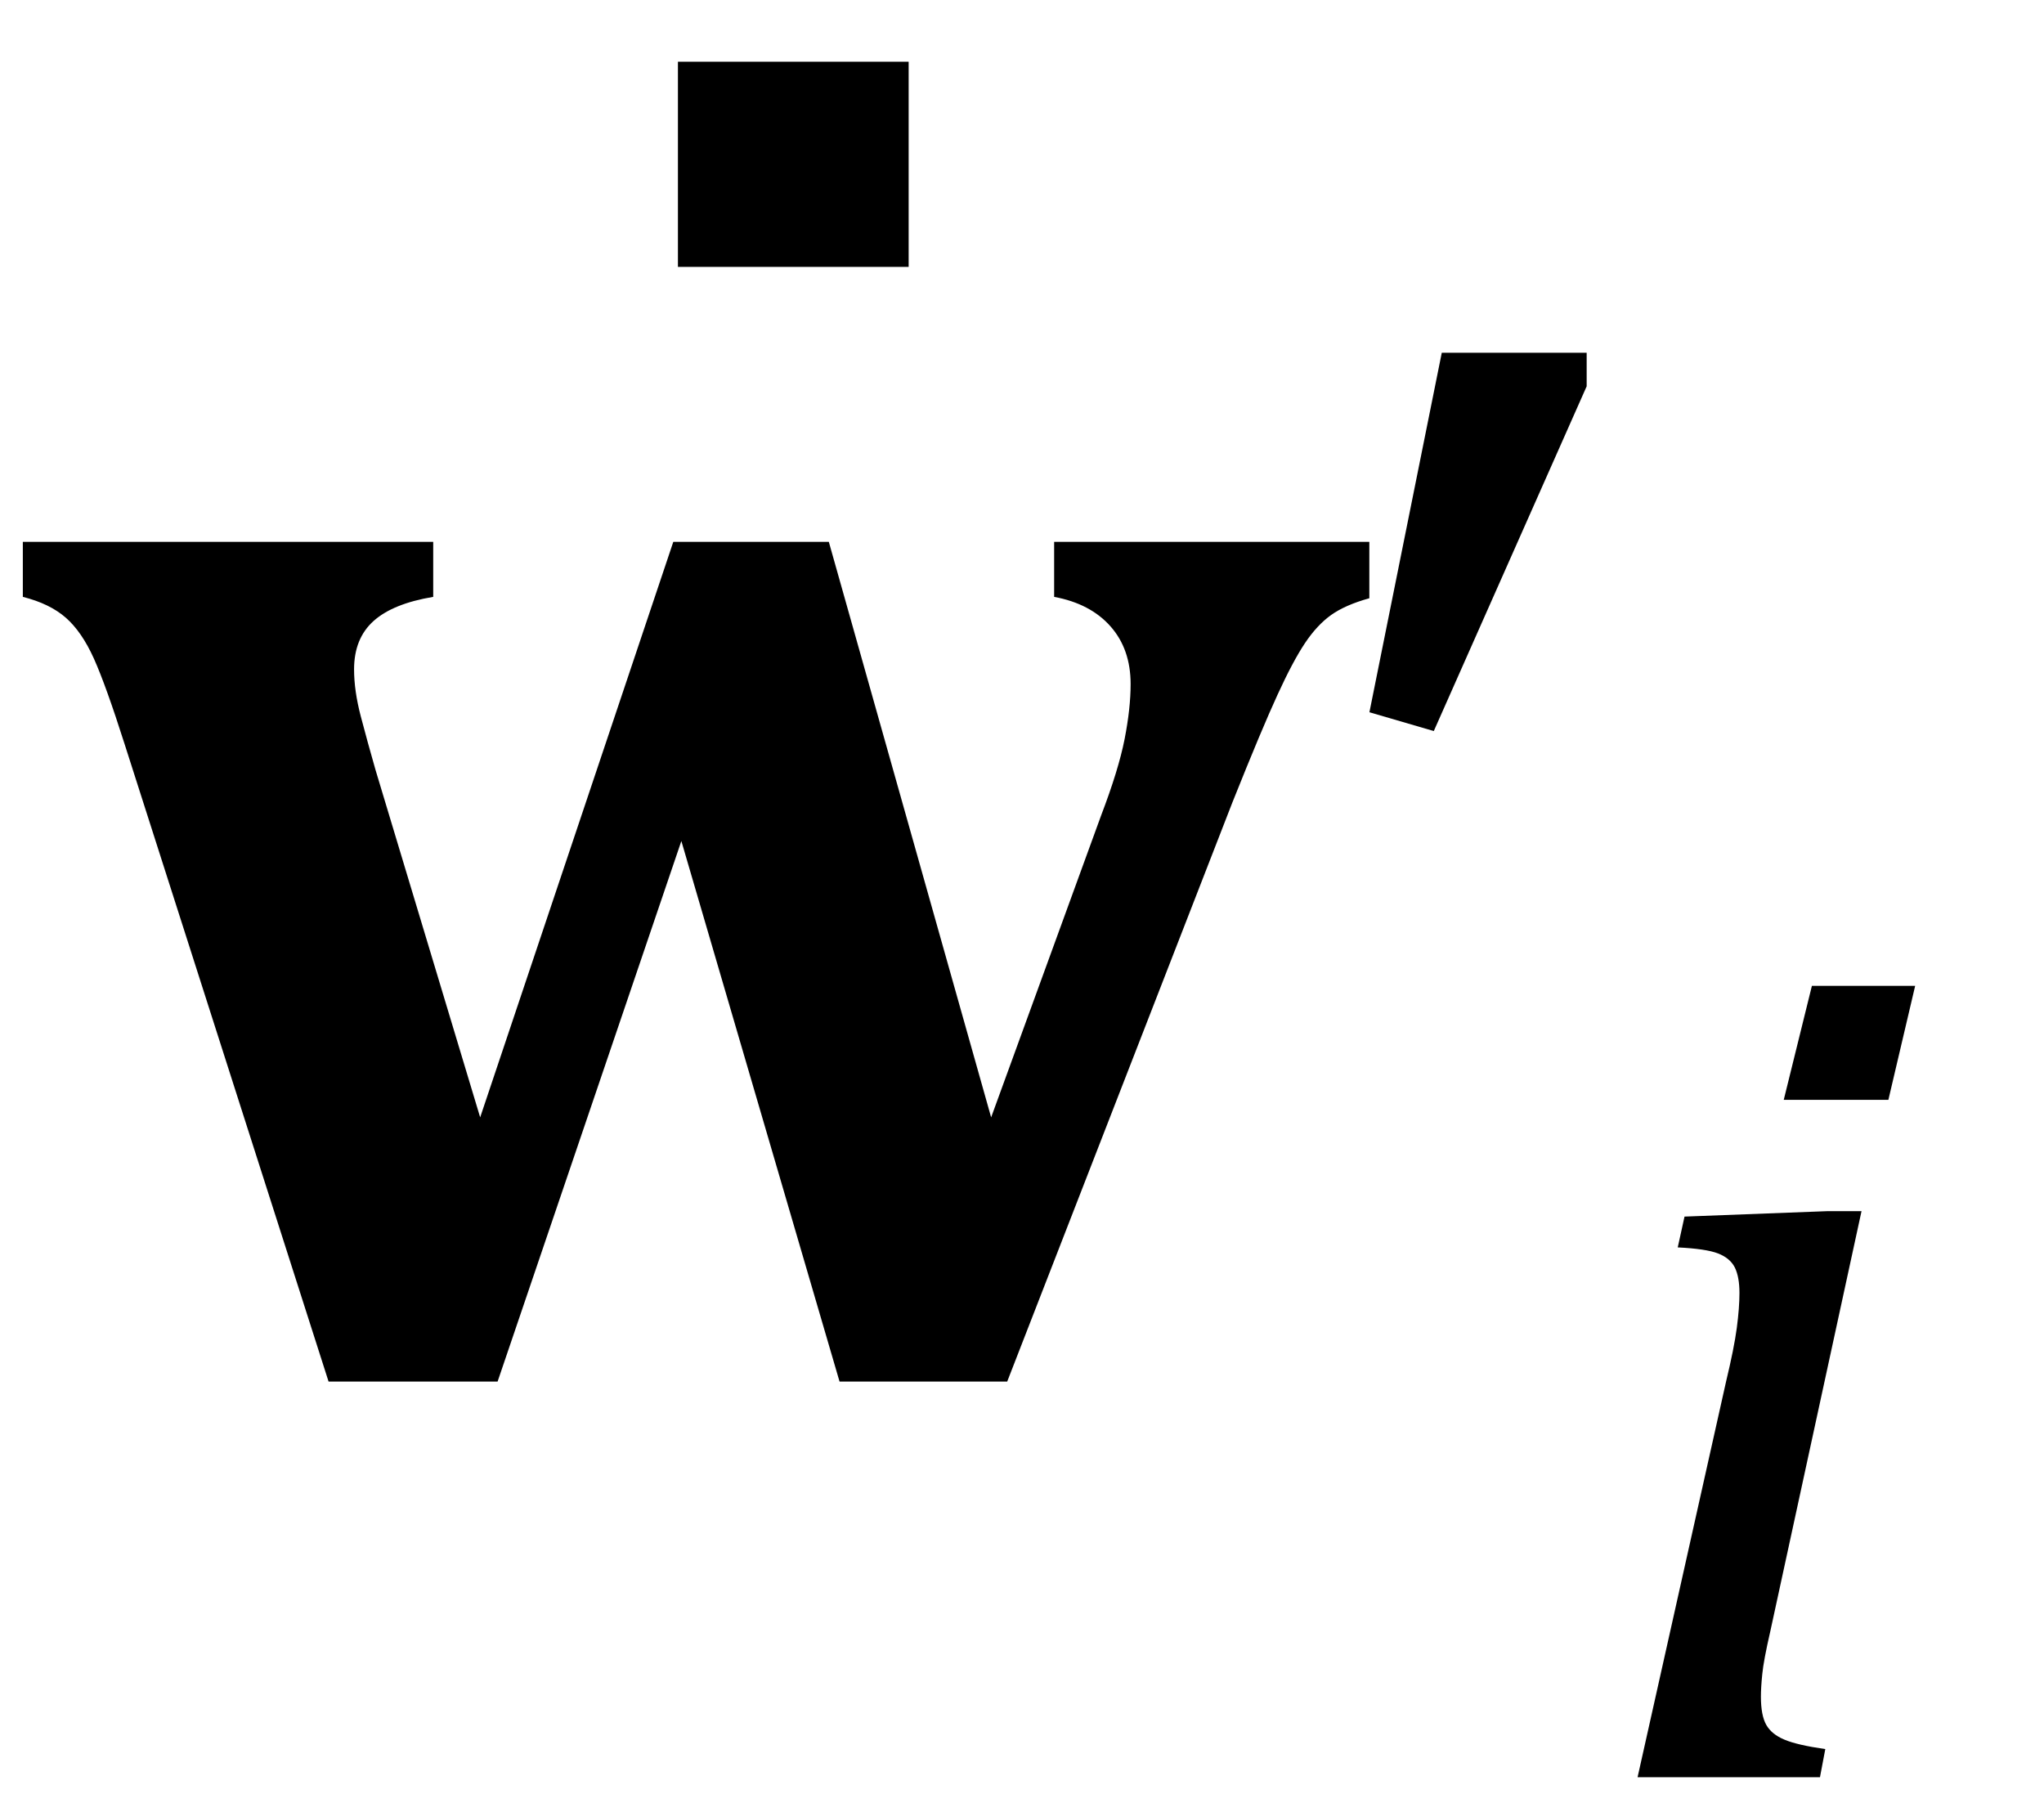
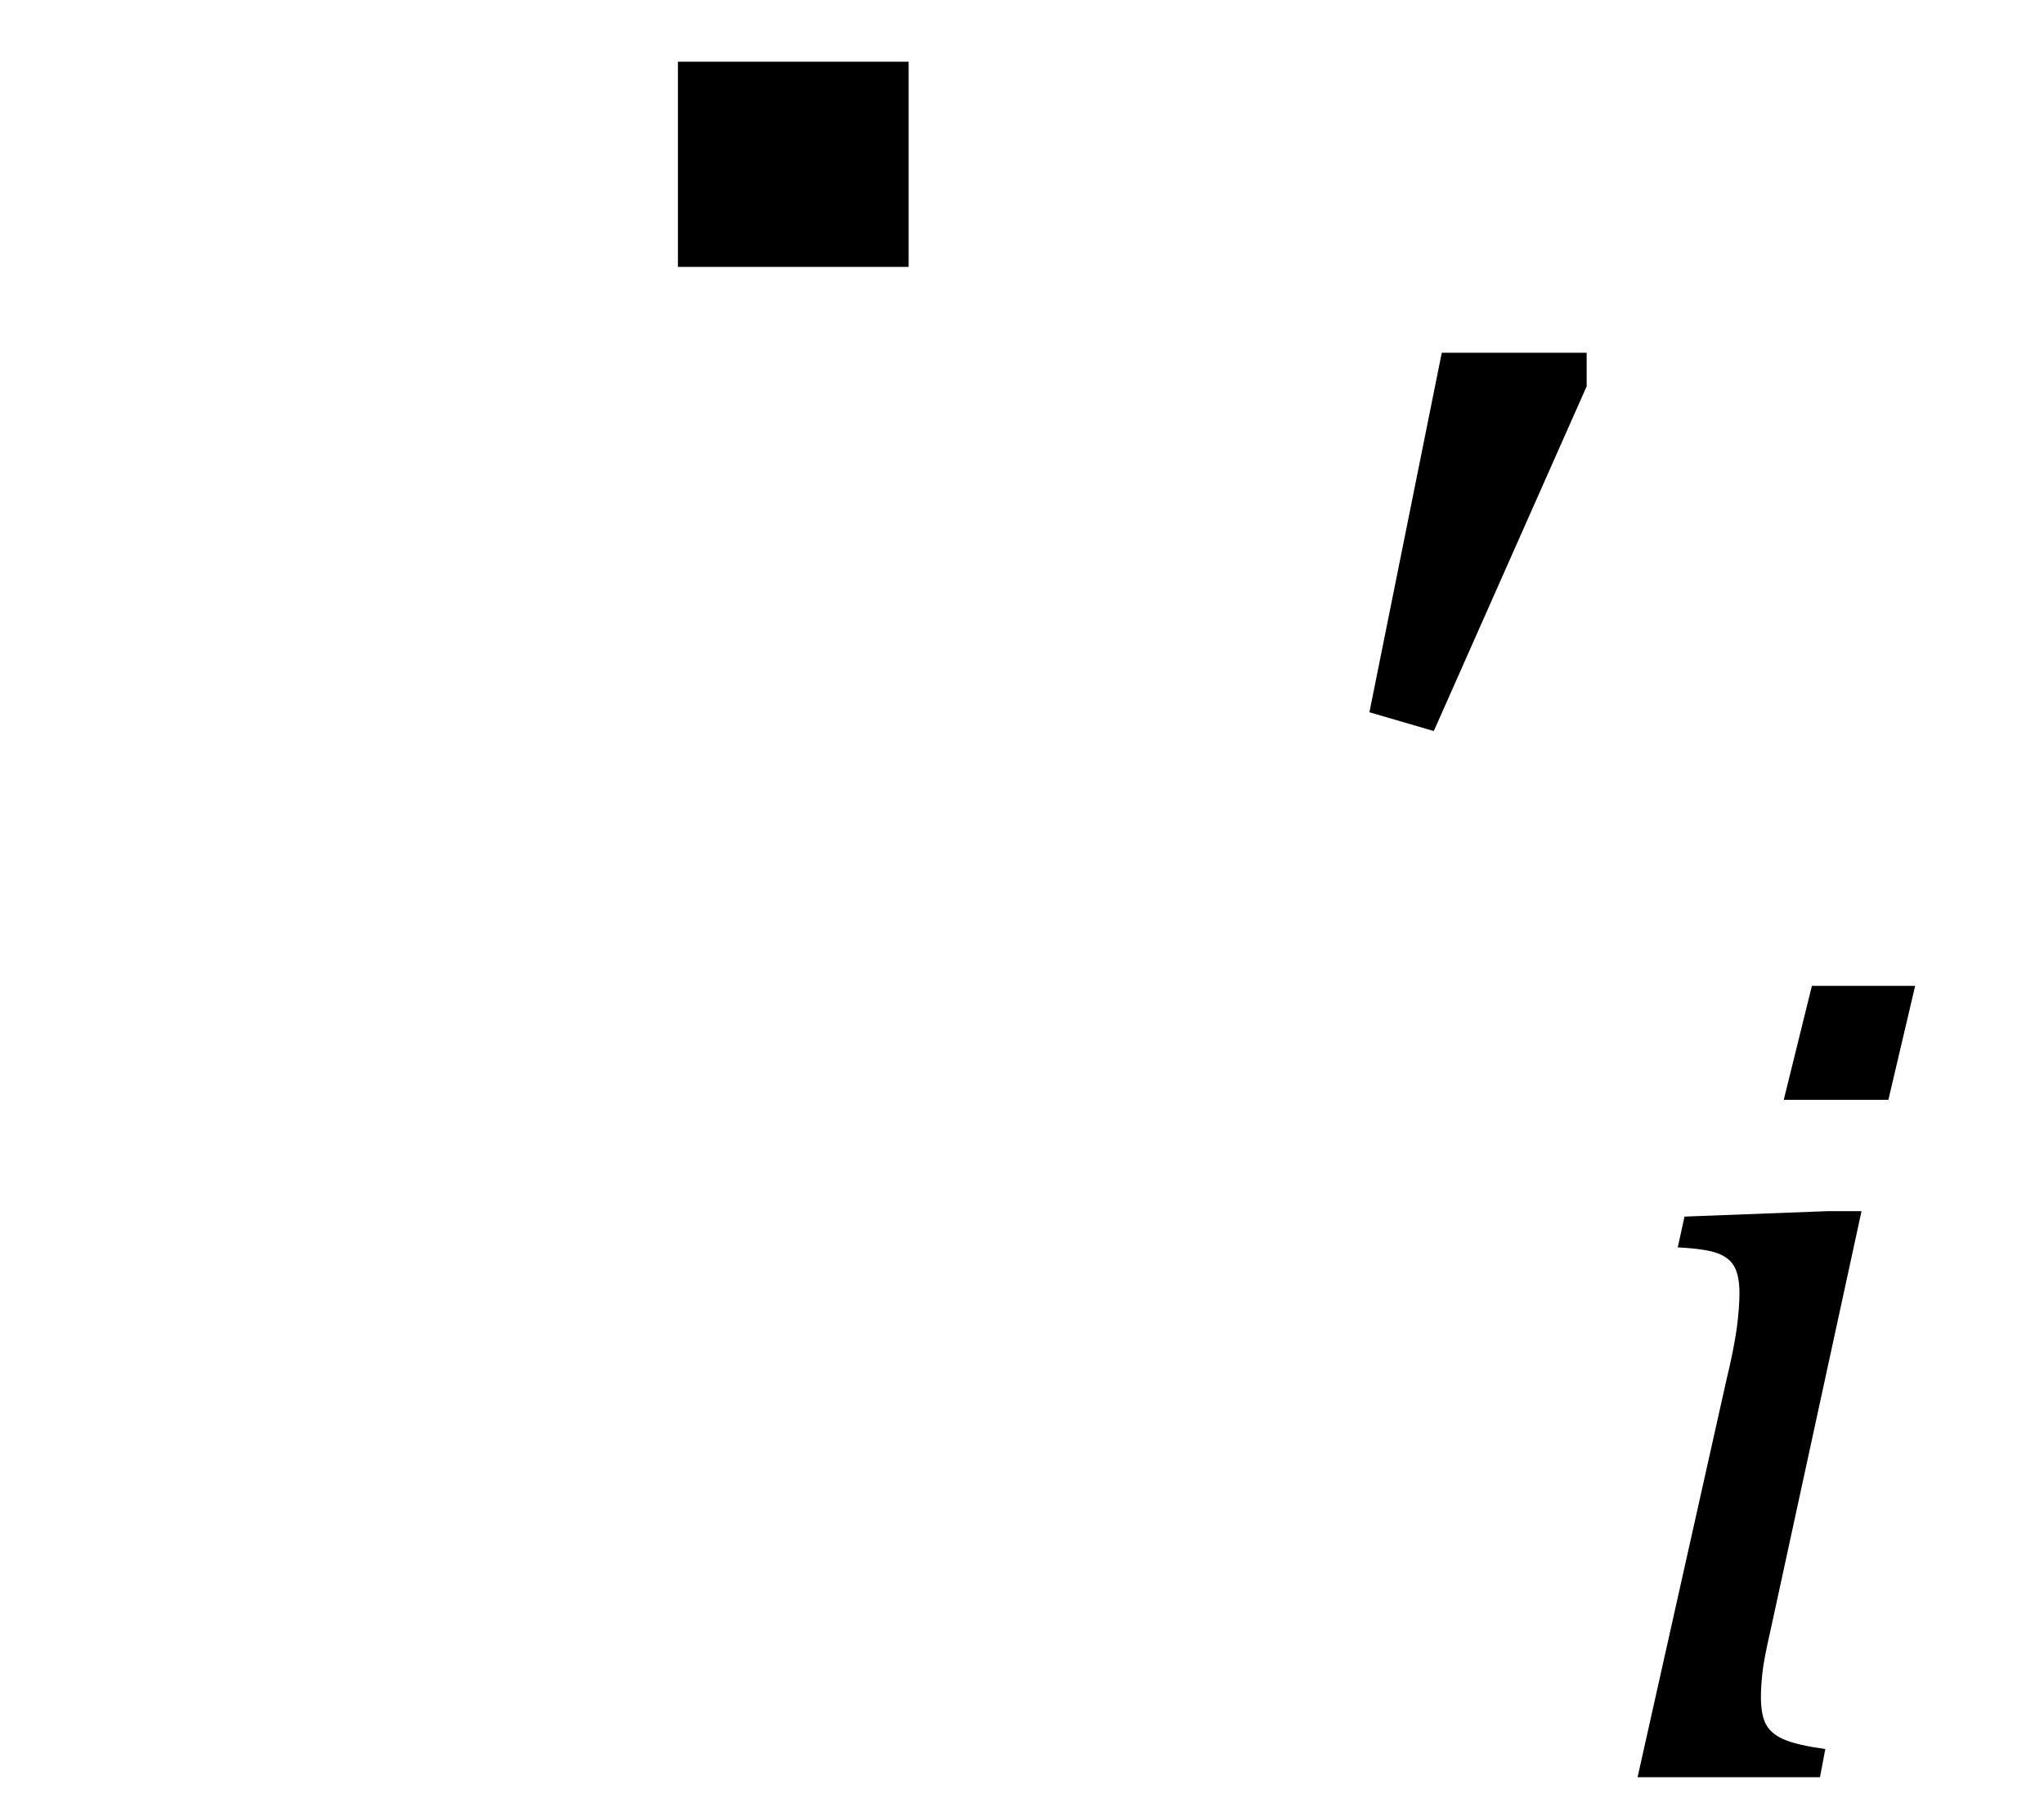
<svg xmlns="http://www.w3.org/2000/svg" stroke-dasharray="none" shape-rendering="auto" font-family="'Dialog'" width="23.813" text-rendering="auto" fill-opacity="1" contentScriptType="text/ecmascript" color-interpolation="auto" color-rendering="auto" preserveAspectRatio="xMidYMid meet" font-size="12" fill="black" stroke="black" image-rendering="auto" stroke-miterlimit="10" zoomAndPan="magnify" version="1.0" stroke-linecap="square" stroke-linejoin="miter" contentStyleType="text/css" font-style="normal" height="21" stroke-width="1" stroke-dashoffset="0" font-weight="normal" stroke-opacity="1" y="-5">
  <defs id="genericDefs" />
  <g>
    <g text-rendering="optimizeLegibility" transform="translate(0,16)" color-rendering="optimizeQuality" color-interpolation="linearRGB" image-rendering="optimizeQuality">
-       <path d="M9.781 0.094 L7.938 -6.203 L5.797 0.094 L3.828 0.094 L1.453 -7.328 Q1.234 -8.016 1.094 -8.328 Q0.953 -8.641 0.766 -8.805 Q0.578 -8.969 0.266 -9.047 L0.266 -9.688 L5.047 -9.688 L5.047 -9.047 Q4.578 -8.969 4.352 -8.766 Q4.125 -8.562 4.125 -8.203 Q4.125 -7.953 4.203 -7.656 Q4.281 -7.359 4.375 -7.031 L5.594 -2.984 L7.844 -9.688 L9.656 -9.688 L11.547 -2.984 L12.828 -6.5 Q13.031 -7.031 13.102 -7.391 Q13.172 -7.75 13.172 -8.031 Q13.172 -8.438 12.938 -8.703 Q12.703 -8.969 12.281 -9.047 L12.281 -9.688 L15.953 -9.688 L15.953 -9.031 Q15.672 -8.953 15.508 -8.836 Q15.344 -8.719 15.203 -8.508 Q15.062 -8.297 14.883 -7.906 Q14.703 -7.516 14.359 -6.656 L11.734 0.094 L9.781 0.094 Z" stroke="none" />
-     </g>
+       </g>
    <g text-rendering="optimizeLegibility" transform="translate(15.266,14.828)" color-rendering="optimizeQuality" color-interpolation="linearRGB" image-rendering="optimizeQuality">
      <path d="M3.219 -10.719 L3.219 -10.328 L1.438 -6.312 L0.688 -6.531 L1.531 -10.719 L3.219 -10.719 Z" stroke="none" />
    </g>
    <g text-rendering="optimizeLegibility" transform="translate(6.398,14.297)" color-rendering="optimizeQuality" color-interpolation="linearRGB" image-rendering="optimizeQuality">
      <path d="M4.188 -13.578 L4.188 -11.188 L1.5 -11.188 L1.5 -13.578 L4.188 -13.578 Z" stroke="none" />
    </g>
    <g text-rendering="optimizeLegibility" transform="translate(18.484,20.703)" color-rendering="optimizeQuality" color-interpolation="linearRGB" image-rendering="optimizeQuality">
      <path d="M3.828 -9.219 L3.516 -7.891 L2.297 -7.891 L2.625 -9.219 L3.828 -9.219 ZM2.141 -1.703 Q2.062 -1.359 2.047 -1.203 Q2.031 -1.047 2.031 -0.938 Q2.031 -0.719 2.094 -0.609 Q2.156 -0.5 2.305 -0.438 Q2.453 -0.375 2.781 -0.328 L2.719 0 L0.594 0 L1.625 -4.609 Q1.719 -5 1.75 -5.234 Q1.781 -5.469 1.781 -5.641 Q1.781 -5.828 1.727 -5.938 Q1.672 -6.047 1.531 -6.102 Q1.391 -6.156 1.062 -6.172 L1.141 -6.531 L2.797 -6.594 L3.203 -6.594 L2.141 -1.703 Z" stroke="none" />
    </g>
  </g>
</svg>